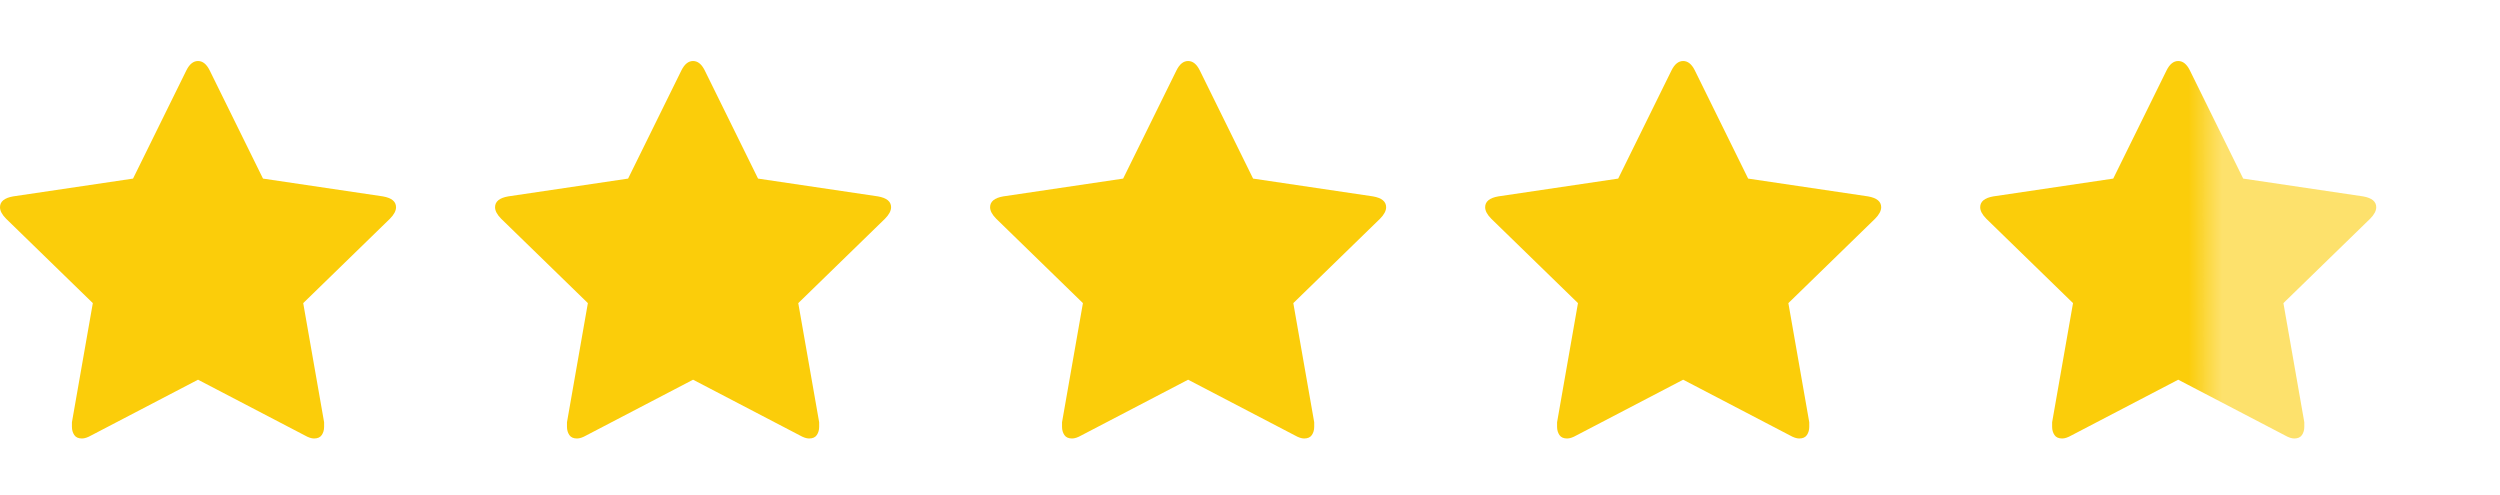
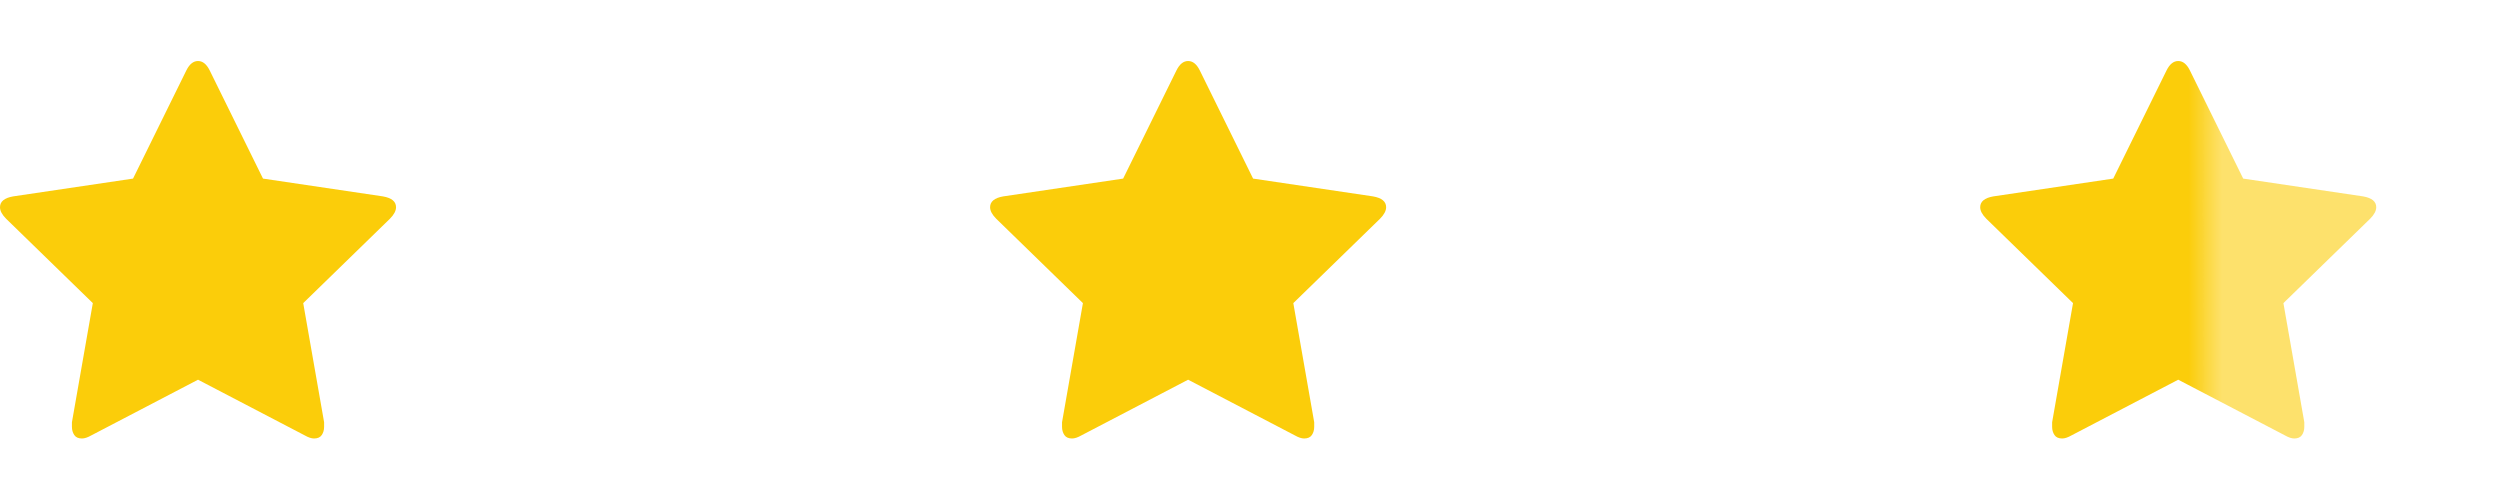
<svg xmlns="http://www.w3.org/2000/svg" fill="none" viewBox="0 0 101 20" height="20" width="101">
  <g clip-path="url(#clip0_4_2951)">
    <path fill="#FBCD0A" d="M16 8.371C16 8.142 15.823 7.996 15.469 7.934L10.625 7.215L8.469 2.84C8.344 2.59 8.188 2.465 8 2.465C7.812 2.465 7.656 2.59 7.531 2.84L5.375 7.215L0.531 7.934C0.177 7.996 0 8.142 0 8.371C0 8.517 0.083 8.673 0.25 8.84L3.75 12.246L2.906 17.059C2.906 17.142 2.906 17.205 2.906 17.246C2.906 17.371 2.938 17.481 3 17.574C3.062 17.668 3.167 17.715 3.312 17.715C3.417 17.715 3.542 17.673 3.688 17.59L8 15.34L12.312 17.59C12.458 17.673 12.583 17.715 12.688 17.715C12.833 17.715 12.938 17.668 13 17.574C13.062 17.481 13.094 17.371 13.094 17.246C13.094 17.163 13.094 17.1 13.094 17.059L12.25 12.246L15.75 8.84C15.917 8.673 16 8.517 16 8.371Z" />
  </g>
  <g clip-path="url(#clip1_4_2951)">
-     <path fill="#FBCD0A" d="M36 8.371C36 8.142 35.823 7.996 35.469 7.934L30.625 7.215L28.469 2.84C28.344 2.59 28.188 2.465 28 2.465C27.812 2.465 27.656 2.59 27.531 2.84L25.375 7.215L20.531 7.934C20.177 7.996 20 8.142 20 8.371C20 8.517 20.083 8.673 20.25 8.84L23.75 12.246L22.906 17.059C22.906 17.142 22.906 17.205 22.906 17.246C22.906 17.371 22.938 17.481 23 17.574C23.062 17.668 23.167 17.715 23.312 17.715C23.417 17.715 23.542 17.673 23.688 17.59L28 15.34L32.312 17.59C32.458 17.673 32.583 17.715 32.688 17.715C32.833 17.715 32.938 17.668 33 17.574C33.062 17.481 33.094 17.371 33.094 17.246C33.094 17.163 33.094 17.1 33.094 17.059L32.25 12.246L35.75 8.84C35.917 8.673 36 8.517 36 8.371Z" />
-   </g>
+     </g>
  <g clip-path="url(#clip2_4_2951)">
    <path fill="#FBCD0A" d="M56 8.371C56 8.142 55.823 7.996 55.469 7.934L50.625 7.215L48.469 2.84C48.344 2.59 48.188 2.465 48 2.465C47.812 2.465 47.656 2.59 47.531 2.84L45.375 7.215L40.531 7.934C40.177 7.996 40 8.142 40 8.371C40 8.517 40.083 8.673 40.25 8.84L43.75 12.246L42.906 17.059C42.906 17.142 42.906 17.205 42.906 17.246C42.906 17.371 42.938 17.481 43 17.574C43.062 17.668 43.167 17.715 43.312 17.715C43.417 17.715 43.542 17.673 43.688 17.59L48 15.34L52.312 17.59C52.458 17.673 52.583 17.715 52.688 17.715C52.833 17.715 52.938 17.668 53 17.574C53.062 17.481 53.094 17.371 53.094 17.246C53.094 17.163 53.094 17.1 53.094 17.059L52.25 12.246L55.75 8.84C55.917 8.673 56 8.517 56 8.371Z" />
  </g>
  <g clip-path="url(#clip3_4_2951)">
-     <path fill="#FBCD0A" d="M76 8.371C76 8.142 75.823 7.996 75.469 7.934L70.625 7.215L68.469 2.84C68.344 2.59 68.188 2.465 68 2.465C67.812 2.465 67.656 2.59 67.531 2.84L65.375 7.215L60.531 7.934C60.177 7.996 60 8.142 60 8.371C60 8.517 60.083 8.673 60.25 8.84L63.75 12.246L62.906 17.059C62.906 17.142 62.906 17.205 62.906 17.246C62.906 17.371 62.938 17.481 63 17.574C63.062 17.668 63.167 17.715 63.312 17.715C63.417 17.715 63.542 17.673 63.688 17.59L68 15.34L72.312 17.59C72.458 17.673 72.583 17.715 72.688 17.715C72.833 17.715 72.938 17.668 73 17.574C73.062 17.481 73.094 17.371 73.094 17.246C73.094 17.163 73.094 17.1 73.094 17.059L72.25 12.246L75.75 8.84C75.917 8.673 76 8.517 76 8.371Z" />
+     <path fill="#FBCD0A" d="M76 8.371C76 8.142 75.823 7.996 75.469 7.934L70.625 7.215L68.469 2.84C67.812 2.465 67.656 2.59 67.531 2.84L65.375 7.215L60.531 7.934C60.177 7.996 60 8.142 60 8.371C60 8.517 60.083 8.673 60.25 8.84L63.75 12.246L62.906 17.059C62.906 17.142 62.906 17.205 62.906 17.246C62.906 17.371 62.938 17.481 63 17.574C63.062 17.668 63.167 17.715 63.312 17.715C63.417 17.715 63.542 17.673 63.688 17.59L68 15.34L72.312 17.59C72.458 17.673 72.583 17.715 72.688 17.715C72.833 17.715 72.938 17.668 73 17.574C73.062 17.481 73.094 17.371 73.094 17.246C73.094 17.163 73.094 17.1 73.094 17.059L72.25 12.246L75.75 8.84C75.917 8.673 76 8.517 76 8.371Z" />
  </g>
  <g clip-path="url(#clip4_4_2951)">
    <path fill="url(#paint0_linear_4_2951)" d="M96 8.371C96 8.142 95.823 7.996 95.469 7.934L90.625 7.215L88.469 2.84C88.344 2.59 88.188 2.465 88 2.465C87.812 2.465 87.656 2.59 87.531 2.84L85.375 7.215L80.531 7.934C80.177 7.996 80 8.142 80 8.371C80 8.517 80.083 8.673 80.25 8.84L83.75 12.246L82.906 17.059C82.906 17.142 82.906 17.205 82.906 17.246C82.906 17.371 82.938 17.481 83 17.574C83.062 17.668 83.167 17.715 83.312 17.715C83.417 17.715 83.542 17.673 83.688 17.59L88 15.34L92.312 17.59C92.458 17.673 92.583 17.715 92.688 17.715C92.833 17.715 92.938 17.668 93 17.574C93.062 17.481 93.094 17.371 93.094 17.246C93.094 17.163 93.094 17.1 93.094 17.059L92.25 12.246L95.75 8.84C95.917 8.673 96 8.517 96 8.371Z" />
  </g>
  <defs>
    <linearGradient gradientUnits="userSpaceOnUse" y2="10.528" x2="99.82" y1="10.528" x1="80.32" id="paint0_linear_4_2951">
      <stop stop-color="#FBCD0A" offset="0.415" />
      <stop stop-opacity="0.6" stop-color="#FBCD0A" offset="0.485" />
    </linearGradient>
    <clipPath id="clip0_4_2951">
      <rect transform="matrix(1 0 0 -1 0 18.09)" fill="white" height="16" width="16" />
    </clipPath>
    <clipPath id="clip1_4_2951">
      <rect transform="matrix(1 0 0 -1 20 18.09)" fill="white" height="16" width="16" />
    </clipPath>
    <clipPath id="clip2_4_2951">
      <rect transform="matrix(1 0 0 -1 40 18.09)" fill="white" height="16" width="16" />
    </clipPath>
    <clipPath id="clip3_4_2951">
-       <rect transform="matrix(1 0 0 -1 60 18.09)" fill="white" height="16" width="16" />
-     </clipPath>
+       </clipPath>
    <clipPath id="clip4_4_2951">
      <rect transform="matrix(1 0 0 -1 80 18.09)" fill="white" height="16" width="16" />
    </clipPath>
  </defs>
</svg>